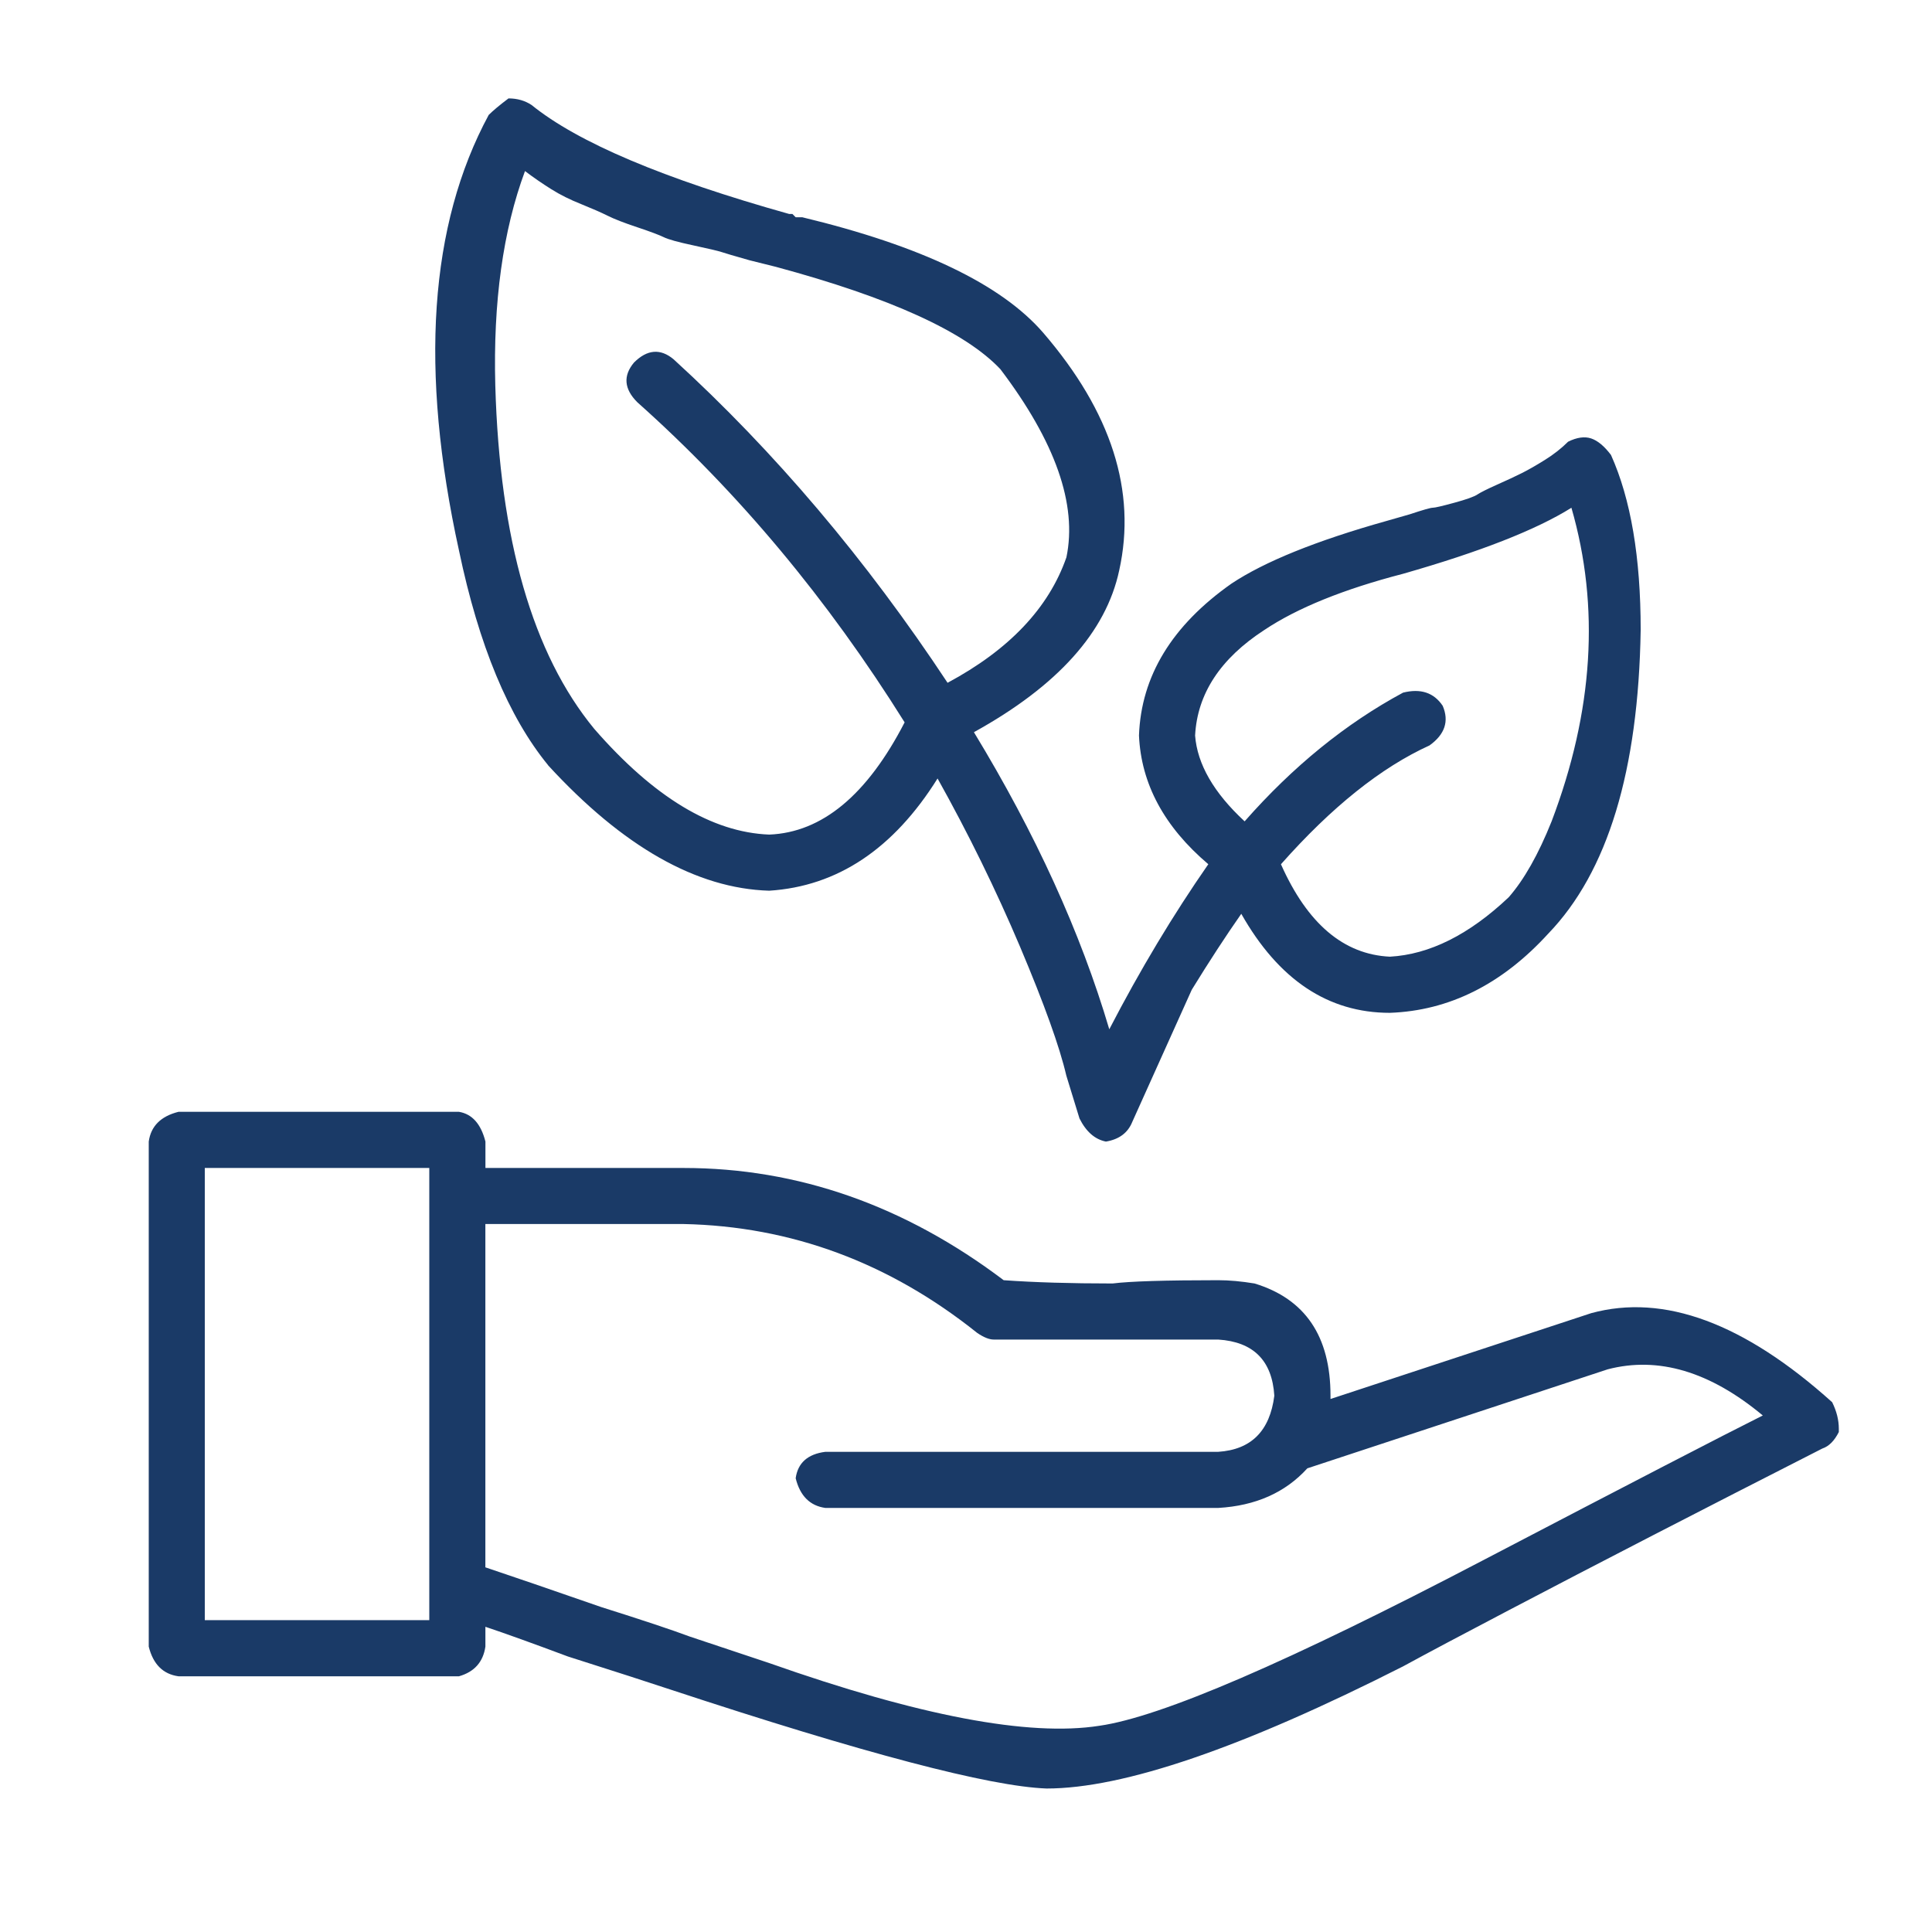
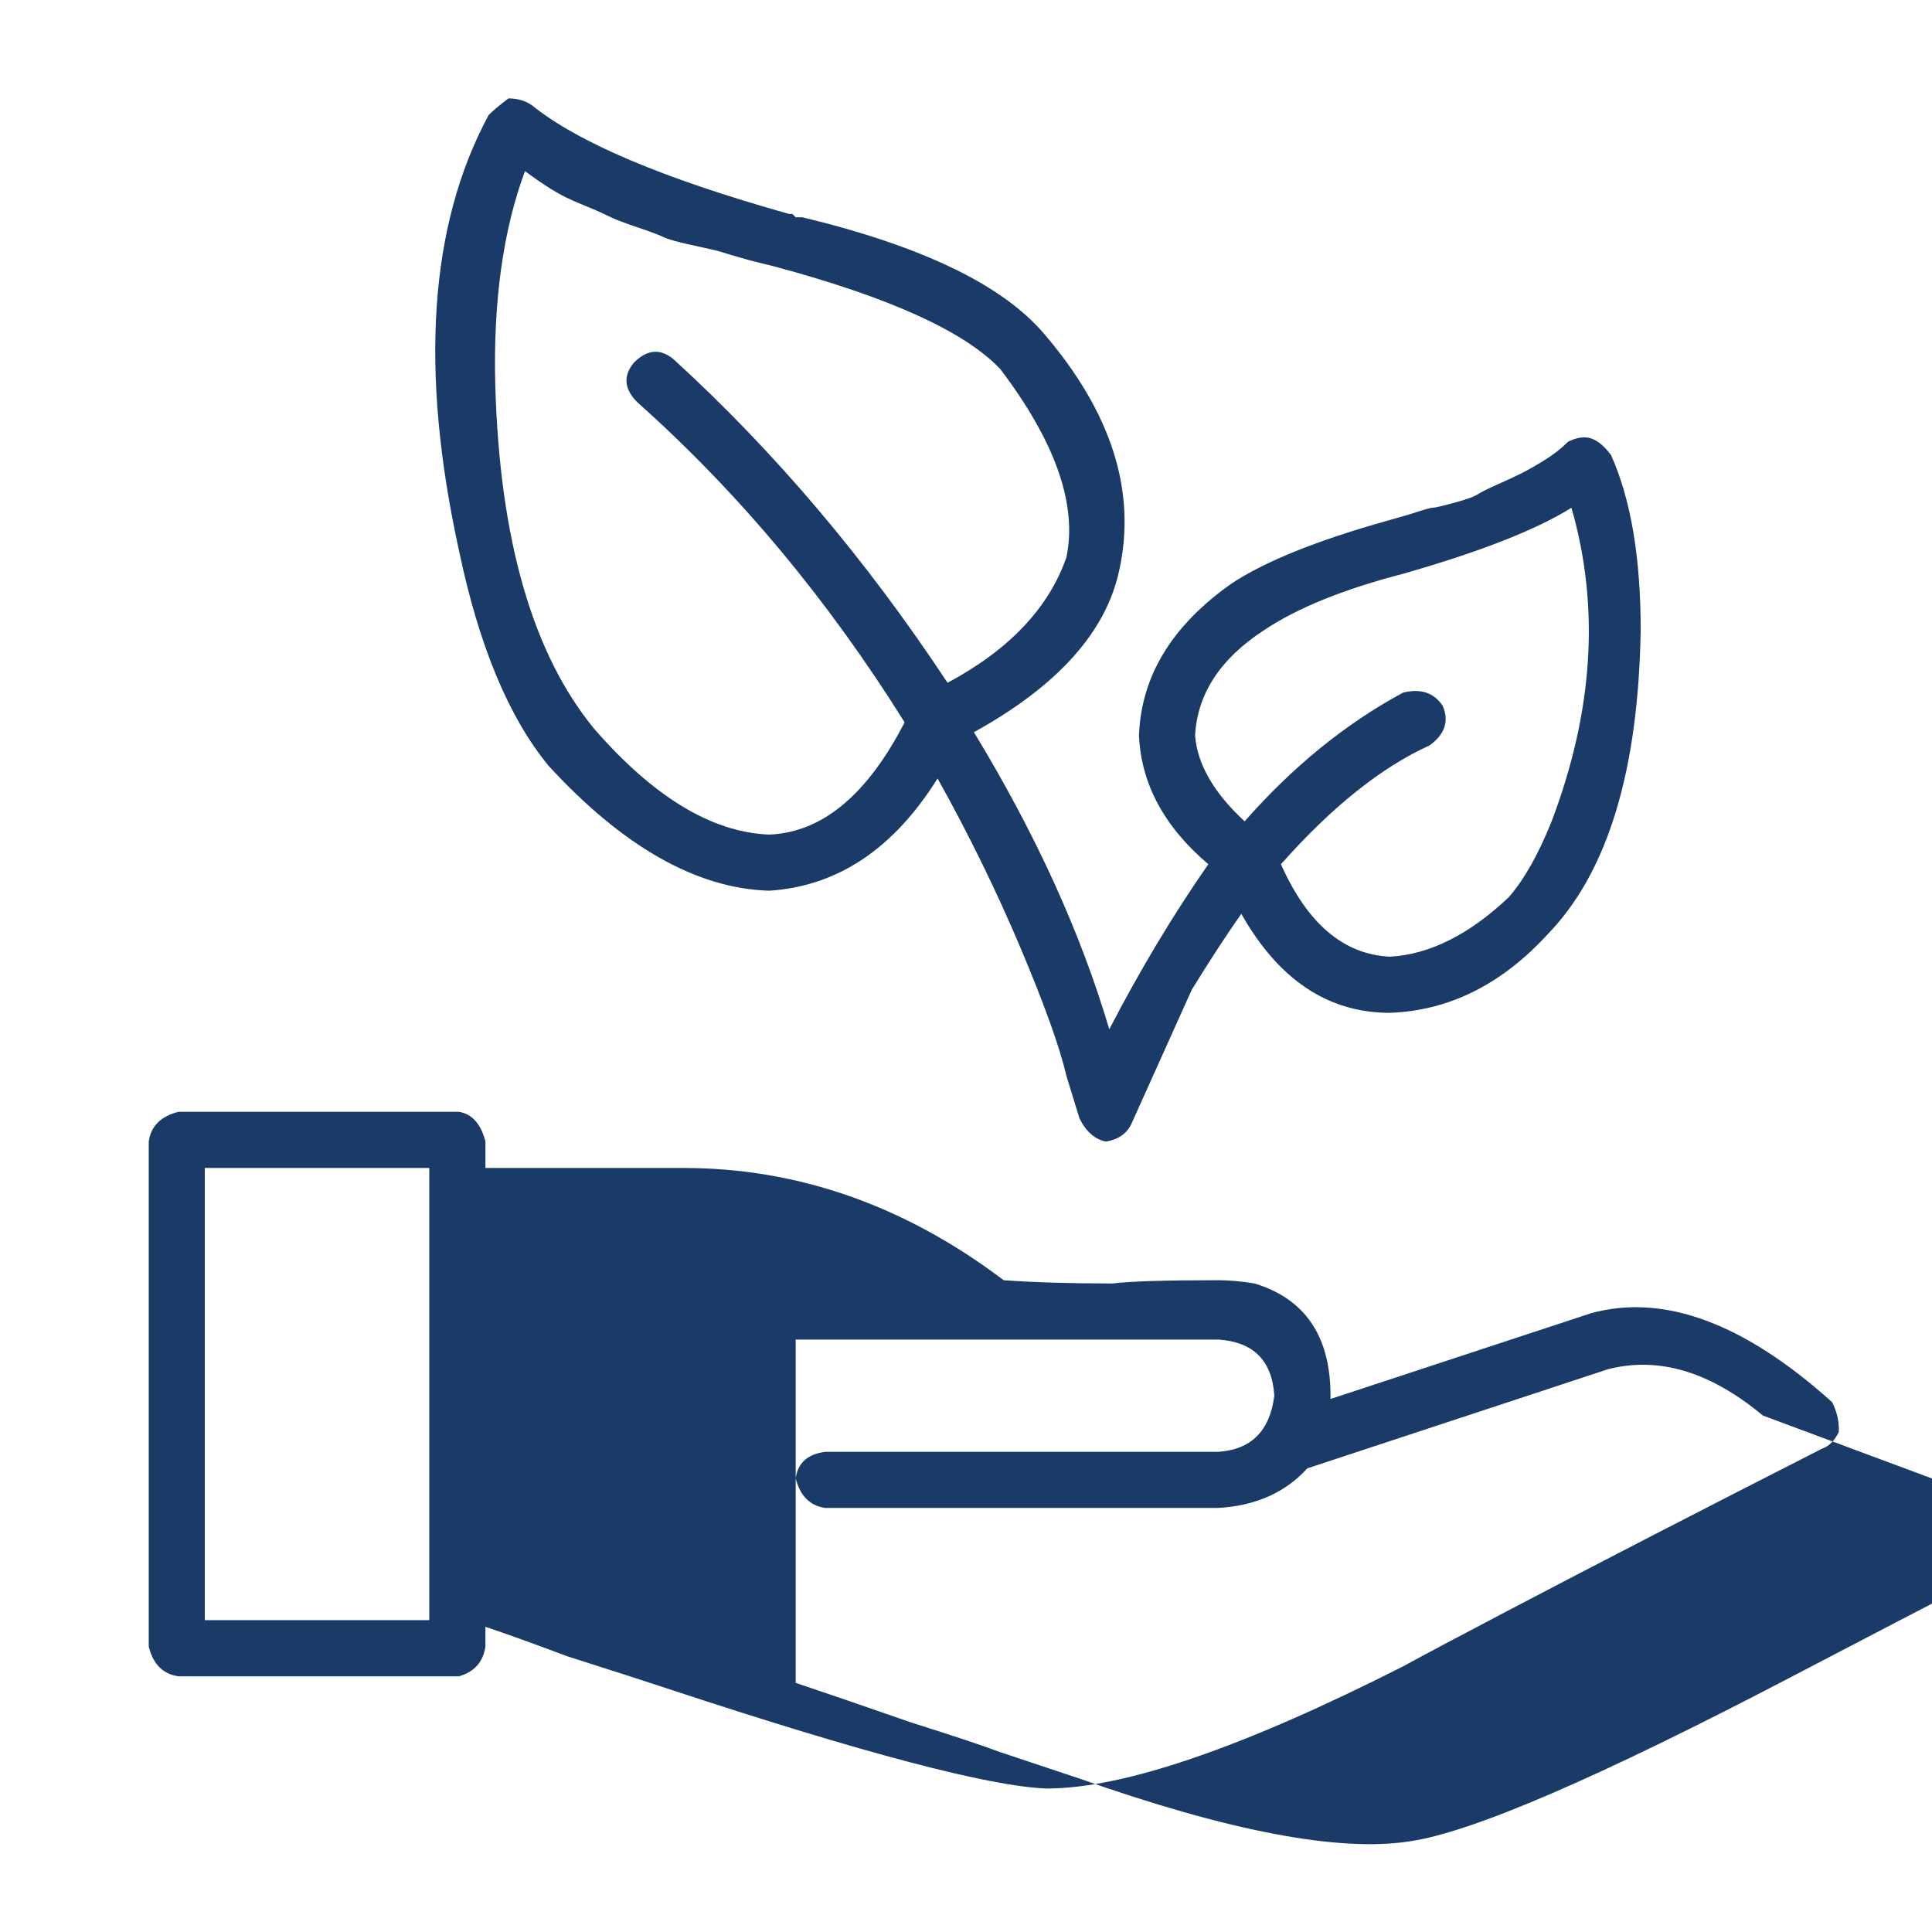
<svg xmlns="http://www.w3.org/2000/svg" id="Layer_1" viewBox="0 0 595.28 595.28">
  <defs>
    <style>.cls-1{fill:#1a3a67;}</style>
  </defs>
-   <path class="cls-1" d="M543.17,436.15c-16.27-13.56-32.21-18.31-47.81-14.24l-92.55,30.51c-6.79,7.47-15.94,11.54-27.46,12.2h-121.04c-4.75-.66-7.8-3.71-9.15-9.15.66-4.74,3.72-7.45,9.15-8.14h121.04c10.17-.66,15.92-6.44,17.29-17.29-.68-10.84-6.45-16.61-17.29-17.3h-69.16c-1.37,0-3.06-.66-5.09-2.04-27.13-21.69-57.31-32.87-90.53-33.56h-61.02v105.78c8.14,2.72,19.99,6.79,35.6,12.21,12.87,4.06,22.02,7.11,27.46,9.15,10.17,3.4,18.31,6.1,24.41,8.14,46.11,16.27,80,22.72,101.71,19.32,18.97-2.7,58.31-19.66,117.97-50.86,45.42-23.72,74.24-38.65,86.45-44.75M132.27,359.87H63.1v139.33h69.17v-139.33ZM564.53,432.07c1.35,2.72,2.04,5.44,2.04,8.14v1.02c-1.37,2.71-3.05,4.41-5.09,5.09-37.3,18.99-69.52,35.6-96.63,49.83-14.24,7.47-25.1,13.22-32.55,17.29-49.51,25.1-86.12,37.63-109.84,37.63-17.65-.66-56.29-10.84-115.95-30.51-6.1-2.04-16.62-5.42-31.53-10.17-10.85-4.06-19.32-7.11-25.42-9.15v6.1c-.69,4.75-3.4,7.8-8.14,9.15H54.98c-4.75-.66-7.8-3.71-9.15-9.15v-155.61c.66-4.74,3.71-7.79,9.15-9.16h86.45c4.06.69,6.76,3.74,8.14,9.16v8.14h61.02c35.25,0,68.14,11.54,98.66,34.58,9.49.68,20.67,1.01,33.56,1.01,5.42-.68,16.27-1.01,32.55-1.01,3.39,0,7.12.34,11.19,1.01,15.6,4.75,23.4,16.27,23.4,34.58v1.01l80.34-26.45c22.38-6.1,47.12,3.05,74.25,27.46M152.61,118.82c1.35,47.47,11.52,82.73,30.51,105.78,18.31,21.02,36.27,31.88,53.91,32.55,16.27-.66,30.16-12.21,41.7-34.58-23.73-37.96-51.19-70.84-82.38-98.65-4.06-4.07-4.41-8.14-1.01-12.21,4.06-4.06,8.14-4.4,12.2-1.01,31.18,28.47,59.33,61.71,84.42,99.68,18.97-10.17,31.18-23.05,36.62-38.66,3.39-16.27-3.4-35.6-20.35-57.97-10.85-11.52-33.91-22.02-69.16-31.53l-8.14-2.03c-4.75-1.35-7.63-2.19-8.64-2.54-1.02-.34-3.92-1.02-8.65-2.04-4.75-1.01-7.8-1.86-9.15-2.54-1.36-.66-4.06-1.69-8.14-3.05-4.06-1.35-7.12-2.54-9.15-3.56-2.04-1.02-4.75-2.19-8.14-3.57-3.4-1.35-6.46-2.87-9.16-4.57-2.71-1.69-5.44-3.57-8.14-5.61-6.79,18.31-9.84,40.36-9.15,66.12M383.49,253.07c14.91-16.94,31.18-30.16,48.82-39.66,5.42-1.35,9.49,0,12.21,4.06,2.03,4.75.66,8.82-4.07,12.21-14.92,6.79-30.17,18.99-45.77,36.61,8.14,18.31,19.32,27.81,33.57,28.48,12.2-.68,24.41-6.77,36.61-18.31,4.74-5.42,9.15-13.22,13.22-23.4,12.87-33.9,14.91-66.11,6.1-96.61-10.85,6.79-28.15,13.57-51.87,20.34-18.31,4.75-32.55,10.52-42.72,17.3-13.57,8.81-20.69,19.67-21.36,32.55.68,8.81,5.76,17.64,15.26,26.43M168.89,235.78c-12.21-14.91-21.36-36.95-27.46-66.11-12.21-55.59-9.16-100.35,9.15-134.26,1.35-1.35,3.39-3.05,6.1-5.09,2.71,0,5.09.69,7.12,2.04,14.24,11.54,40.68,22.72,79.33,33.56h1.02l1.01,1.02h2.04c36.61,8.81,61.36,20.69,74.24,35.6,21.01,24.41,28.81,48.82,23.4,73.23-4.07,18.99-19,35.6-44.76,49.83,18.97,31.2,32.88,61.71,41.71,91.54,9.49-18.31,19.66-35.25,30.51-50.86-13.57-11.52-20.7-24.74-21.36-39.66.66-18.31,10.17-33.9,28.48-46.79,10.16-6.76,26.09-13.22,47.8-19.32l7.12-2.04c4.06-1.35,6.44-2.03,7.12-2.03s2.87-.51,6.61-1.53c3.71-1.01,6.1-1.86,7.12-2.54,1.01-.66,3.05-1.69,6.1-3.05,3.05-1.35,5.59-2.54,7.63-3.56,2.03-1.02,4.4-2.37,7.11-4.07,2.7-1.68,5.09-3.56,7.12-5.59,2.7-1.35,5.09-1.68,7.11-1.01,2.04.69,4.07,2.39,6.11,5.09,6.1,13.57,9.15,31.52,9.15,53.91-.69,43.4-10.17,74.59-28.47,93.57-14.25,15.61-30.52,23.75-48.82,24.41-19,0-34.25-10.17-45.77-30.51-4.75,6.79-9.84,14.59-15.26,23.4l-18.31,40.68c-1.36,3.4-4.06,5.42-8.14,6.1-3.4-.68-6.1-3.05-8.14-7.12l-4.06-13.22c-2.04-8.8-6.79-22.02-14.24-39.66-7.47-17.62-15.95-34.92-25.43-51.88-13.57,21.71-30.86,33.23-51.87,34.58-22.37-.66-45.09-13.55-68.14-38.65" />
+   <path class="cls-1" d="M543.17,436.15c-16.27-13.56-32.21-18.31-47.81-14.24l-92.55,30.51c-6.79,7.47-15.94,11.54-27.46,12.2h-121.04c-4.75-.66-7.8-3.71-9.15-9.15.66-4.74,3.72-7.45,9.15-8.14h121.04c10.17-.66,15.92-6.44,17.29-17.29-.68-10.84-6.45-16.61-17.29-17.3h-69.16h-61.02v105.78c8.14,2.72,19.99,6.79,35.6,12.21,12.87,4.06,22.02,7.11,27.46,9.15,10.17,3.4,18.31,6.1,24.41,8.14,46.11,16.27,80,22.72,101.71,19.32,18.97-2.7,58.31-19.66,117.97-50.86,45.42-23.72,74.24-38.65,86.45-44.75M132.27,359.87H63.1v139.33h69.17v-139.33ZM564.53,432.07c1.35,2.72,2.04,5.44,2.04,8.14v1.02c-1.37,2.71-3.05,4.41-5.09,5.09-37.3,18.99-69.52,35.6-96.63,49.83-14.24,7.47-25.1,13.22-32.55,17.29-49.51,25.1-86.12,37.63-109.84,37.63-17.65-.66-56.29-10.84-115.95-30.51-6.1-2.04-16.62-5.42-31.53-10.17-10.85-4.06-19.32-7.11-25.42-9.15v6.1c-.69,4.75-3.4,7.8-8.14,9.15H54.98c-4.75-.66-7.8-3.71-9.15-9.15v-155.61c.66-4.74,3.71-7.79,9.15-9.16h86.45c4.06.69,6.76,3.74,8.14,9.16v8.14h61.02c35.25,0,68.14,11.54,98.66,34.58,9.49.68,20.67,1.01,33.56,1.01,5.42-.68,16.27-1.01,32.55-1.01,3.39,0,7.12.34,11.19,1.01,15.6,4.75,23.4,16.27,23.4,34.58v1.01l80.34-26.45c22.38-6.1,47.12,3.05,74.25,27.46M152.61,118.82c1.35,47.47,11.52,82.73,30.51,105.78,18.31,21.02,36.27,31.88,53.91,32.55,16.27-.66,30.16-12.21,41.7-34.58-23.73-37.96-51.19-70.84-82.38-98.65-4.06-4.07-4.41-8.14-1.01-12.21,4.06-4.06,8.14-4.4,12.2-1.01,31.18,28.47,59.33,61.71,84.42,99.68,18.97-10.17,31.18-23.05,36.62-38.66,3.39-16.27-3.4-35.6-20.35-57.97-10.85-11.52-33.91-22.02-69.16-31.53l-8.14-2.03c-4.75-1.35-7.63-2.19-8.64-2.54-1.02-.34-3.92-1.02-8.65-2.04-4.75-1.01-7.8-1.86-9.15-2.54-1.36-.66-4.06-1.69-8.14-3.05-4.06-1.35-7.12-2.54-9.15-3.56-2.04-1.02-4.75-2.19-8.14-3.57-3.4-1.35-6.46-2.87-9.16-4.57-2.71-1.69-5.44-3.57-8.14-5.61-6.79,18.31-9.84,40.36-9.15,66.12M383.49,253.07c14.91-16.94,31.18-30.16,48.82-39.66,5.42-1.35,9.49,0,12.21,4.06,2.03,4.75.66,8.82-4.07,12.21-14.92,6.79-30.17,18.99-45.77,36.61,8.14,18.31,19.32,27.81,33.57,28.48,12.2-.68,24.41-6.77,36.61-18.31,4.74-5.42,9.15-13.22,13.22-23.4,12.87-33.9,14.91-66.11,6.1-96.61-10.85,6.79-28.15,13.57-51.87,20.34-18.31,4.75-32.55,10.52-42.72,17.3-13.57,8.81-20.69,19.67-21.36,32.55.68,8.81,5.76,17.64,15.26,26.43M168.89,235.78c-12.21-14.91-21.36-36.95-27.46-66.11-12.21-55.59-9.16-100.35,9.15-134.26,1.35-1.35,3.39-3.05,6.1-5.09,2.71,0,5.09.69,7.12,2.04,14.24,11.54,40.68,22.72,79.33,33.56h1.02l1.01,1.02h2.04c36.61,8.81,61.36,20.69,74.24,35.6,21.01,24.41,28.81,48.82,23.4,73.23-4.07,18.99-19,35.6-44.76,49.83,18.97,31.2,32.88,61.71,41.71,91.54,9.49-18.31,19.66-35.25,30.51-50.86-13.57-11.52-20.7-24.74-21.36-39.66.66-18.31,10.17-33.9,28.48-46.79,10.16-6.76,26.09-13.22,47.8-19.32l7.12-2.04c4.06-1.35,6.44-2.03,7.12-2.03s2.87-.51,6.61-1.53c3.71-1.01,6.1-1.86,7.12-2.54,1.01-.66,3.05-1.69,6.1-3.05,3.05-1.35,5.59-2.54,7.63-3.56,2.03-1.02,4.4-2.37,7.11-4.07,2.7-1.68,5.09-3.56,7.12-5.59,2.7-1.35,5.09-1.68,7.11-1.01,2.04.69,4.07,2.39,6.11,5.09,6.1,13.57,9.15,31.52,9.15,53.91-.69,43.4-10.17,74.59-28.47,93.57-14.25,15.61-30.52,23.75-48.82,24.41-19,0-34.25-10.17-45.77-30.51-4.75,6.79-9.84,14.59-15.26,23.4l-18.31,40.68c-1.36,3.4-4.06,5.42-8.14,6.1-3.4-.68-6.1-3.05-8.14-7.12l-4.06-13.22c-2.04-8.8-6.79-22.02-14.24-39.66-7.47-17.62-15.95-34.92-25.43-51.88-13.57,21.71-30.86,33.23-51.87,34.58-22.37-.66-45.09-13.55-68.14-38.65" />
</svg>